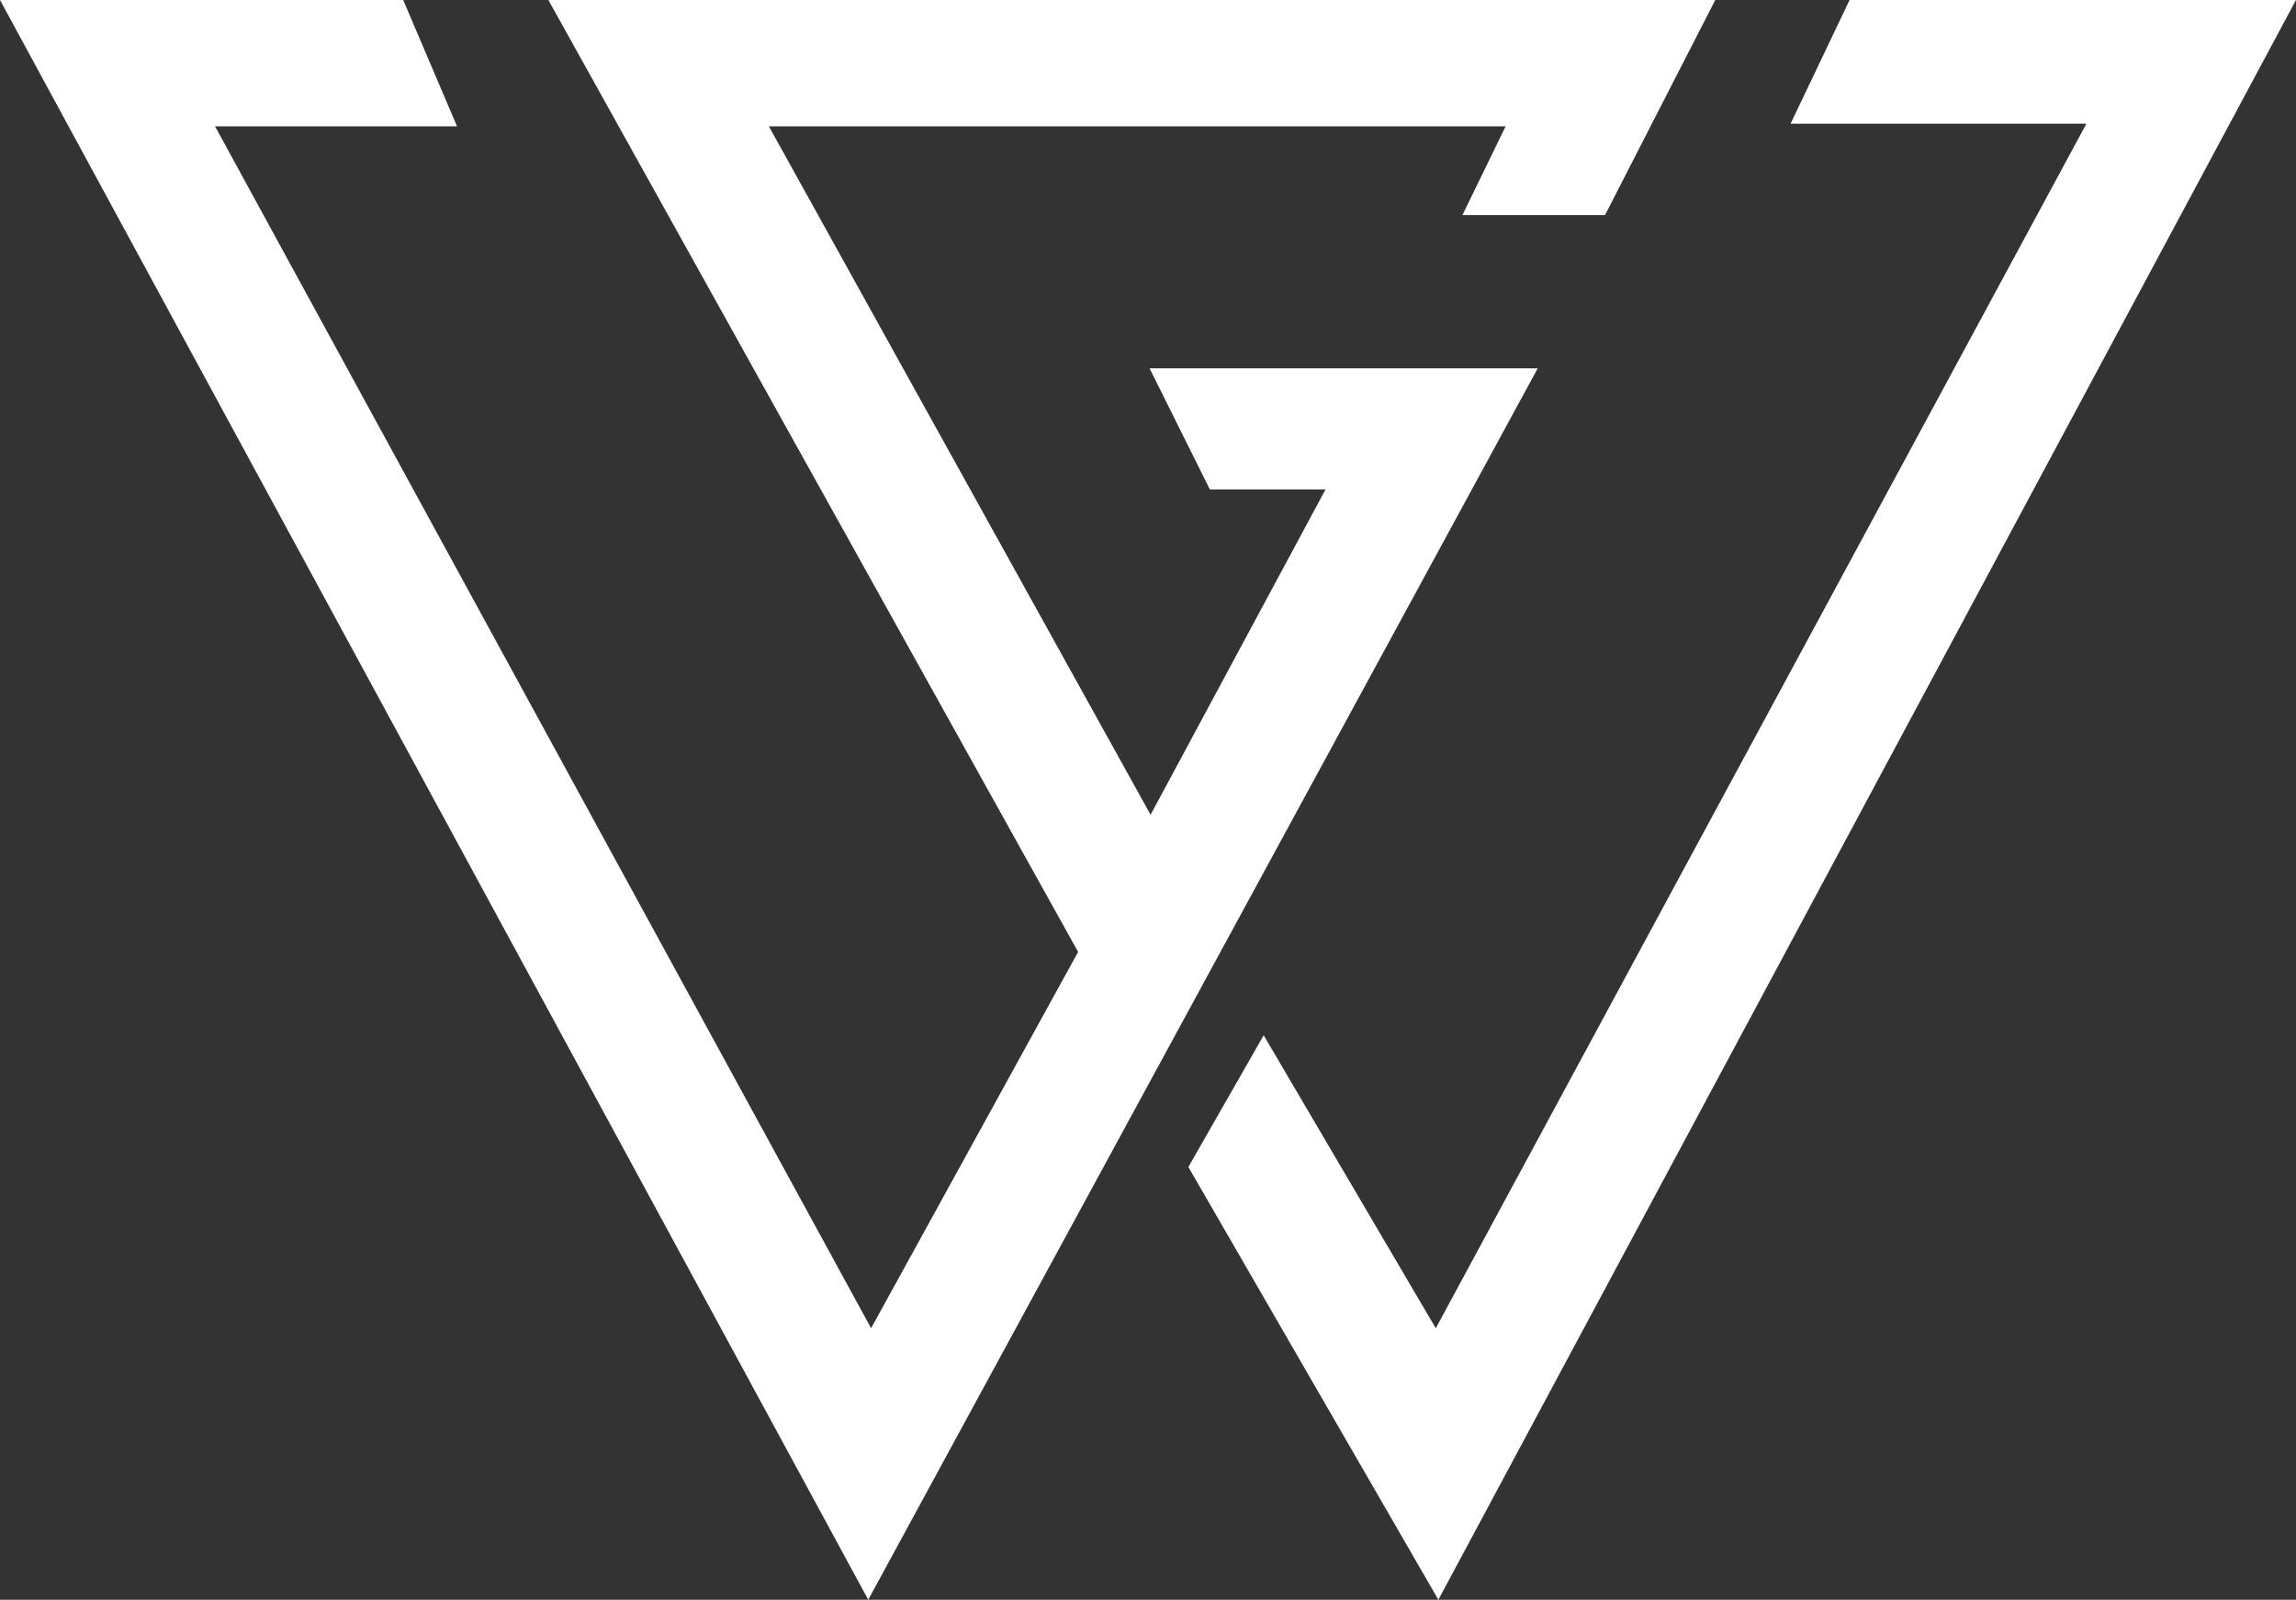
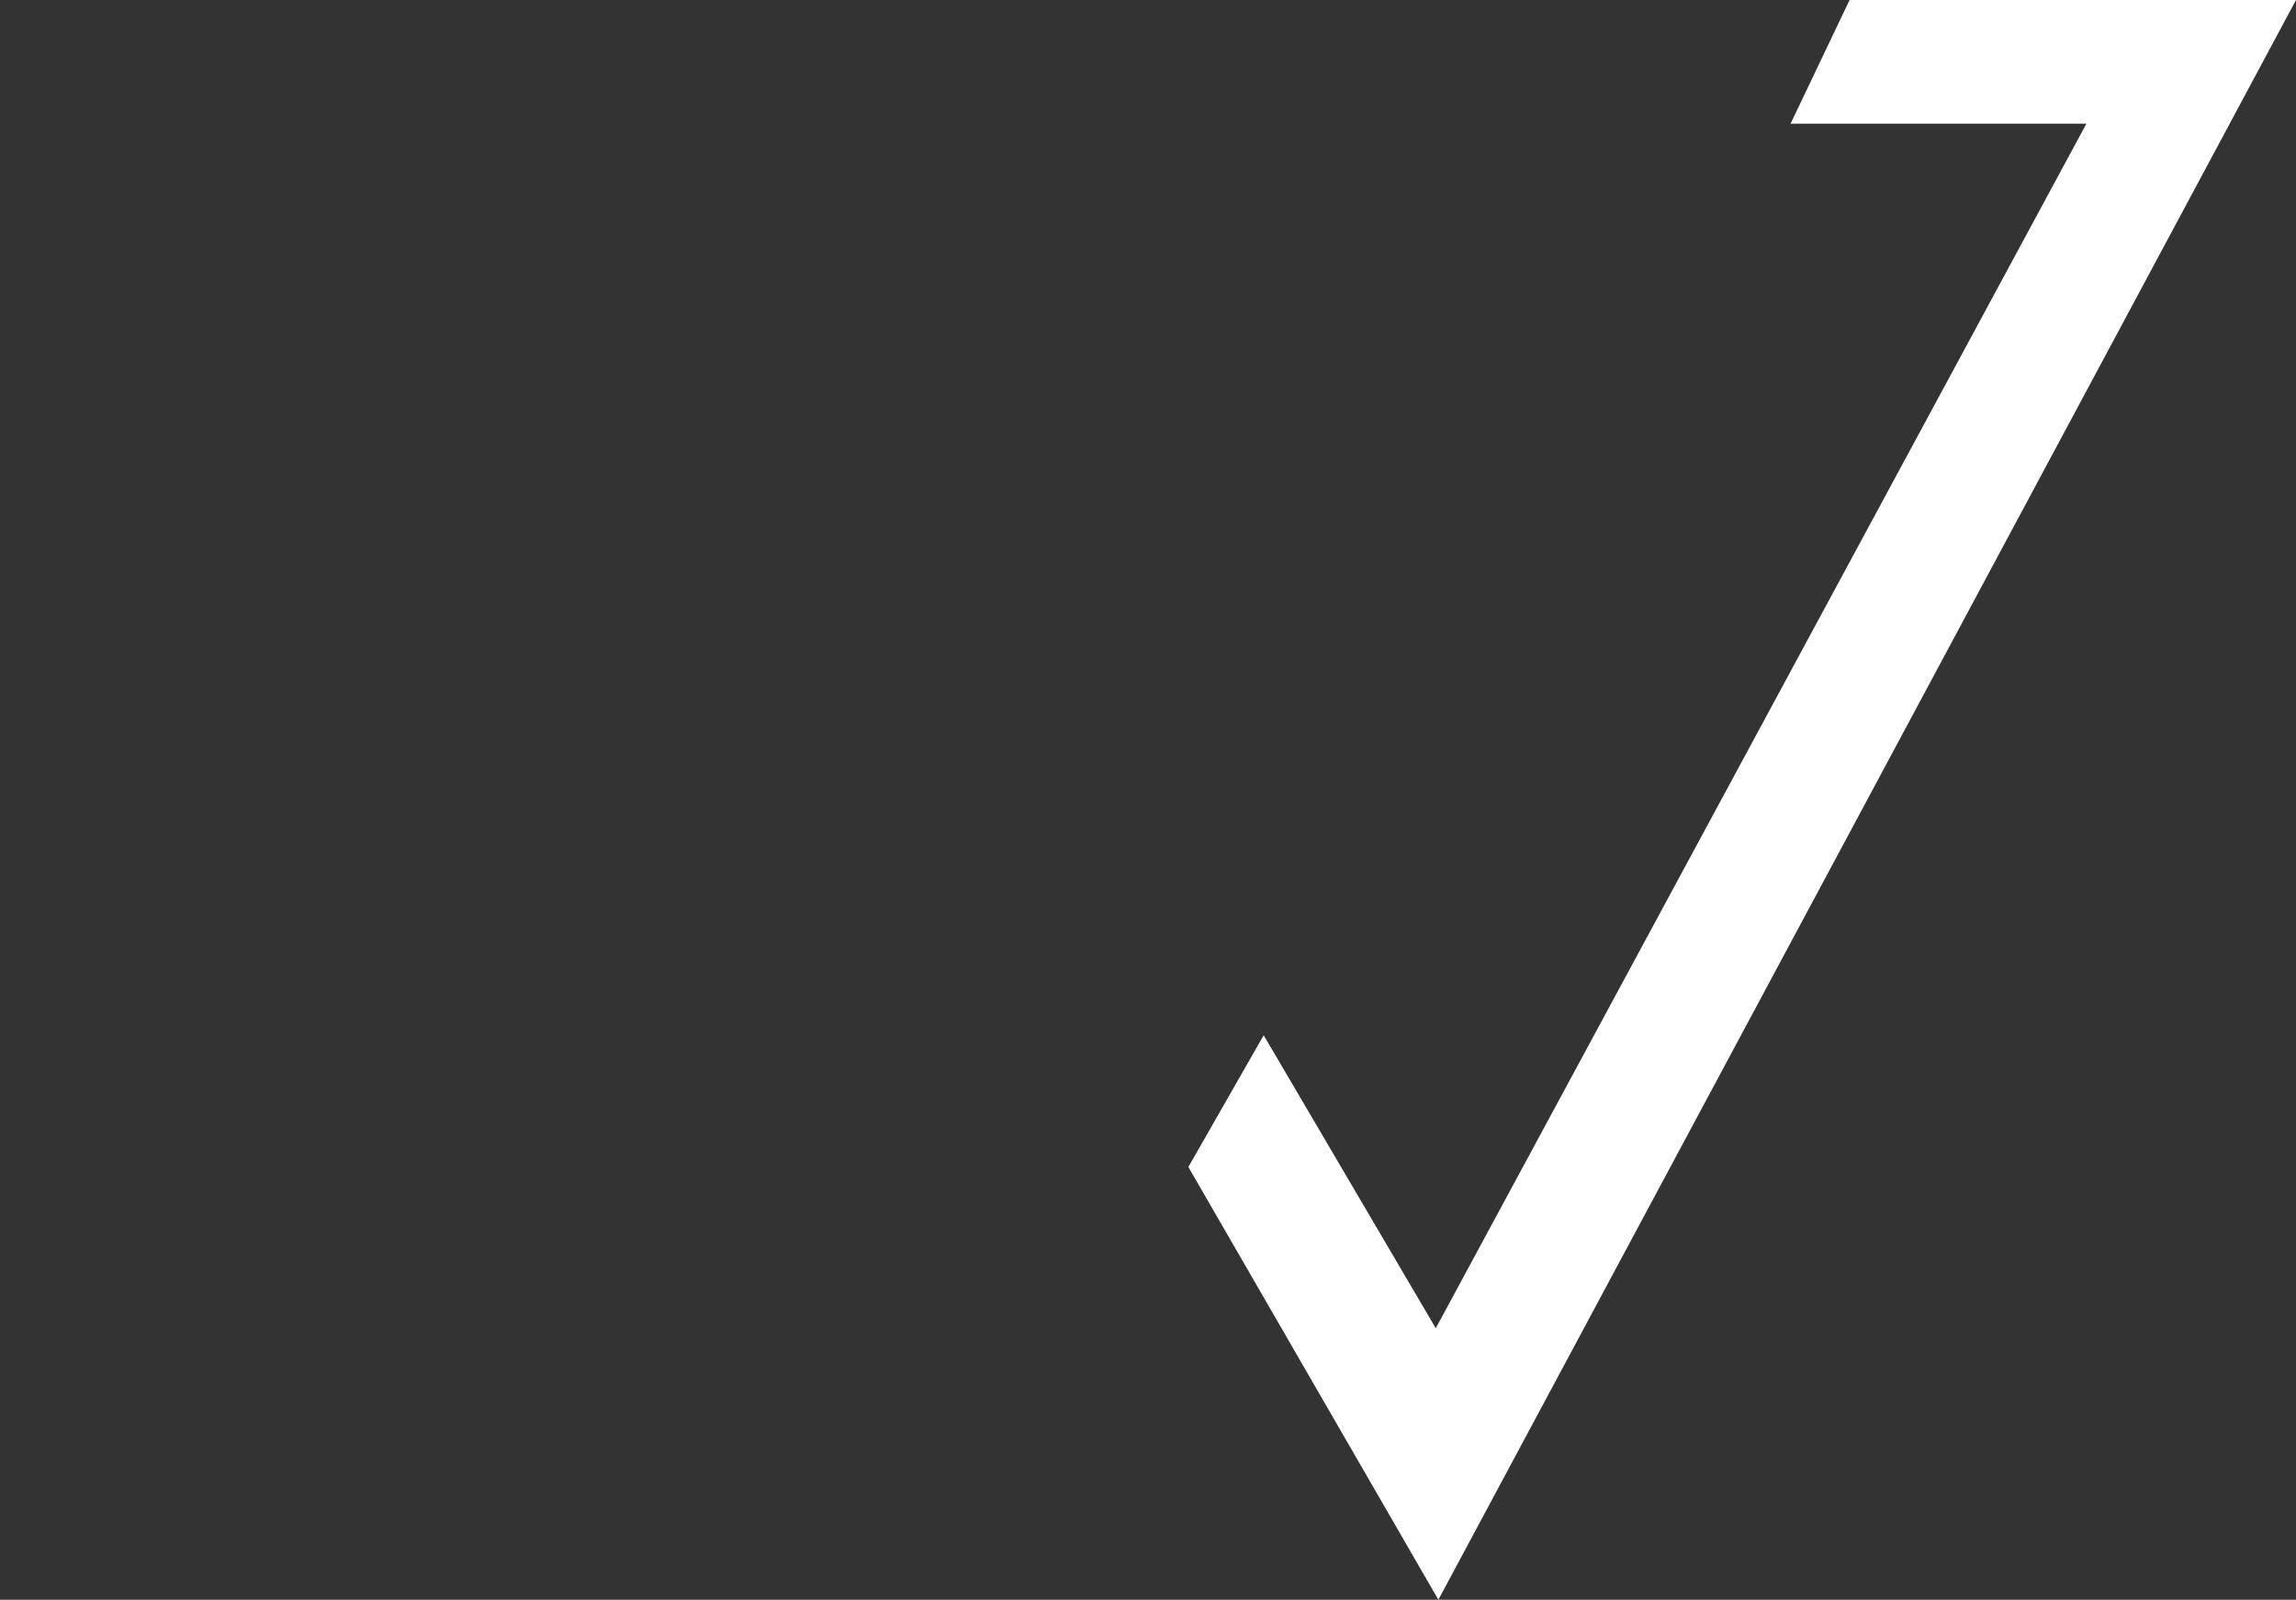
<svg xmlns="http://www.w3.org/2000/svg" viewBox="0 0 88.72 61.81">
  <rect x="0" y="0" width="88.72" height="61.81" fill="#333333" stroke="none" />
  <defs>
    <style>.cls-1{fill:#fff;}</style>
  </defs>
  <title>Asset 3</title>
  <g id="Layer_2" data-name="Layer 2">
    <g id="Layer_5" data-name="Layer 5">
-       <polygon class="cls-1" points="15.58 0 0 0 33.55 61.81 59.42 14.23 44.42 14.23 46.75 18.91 51.22 18.91 44.46 31.48 29.71 4.88 58.18 4.88 56.51 8.31 62.02 8.31 66.28 0 21.19 0 41.66 36.78 33.66 51.32 8.31 4.88 17.66 4.88 15.58 0" />
      <polygon class="cls-1" points="71.47 0 69.19 4.78 80.62 4.78 55.48 51.32 48.83 40 45.92 45.09 55.58 61.81 88.72 0 71.47 0" />
    </g>
  </g>
</svg>